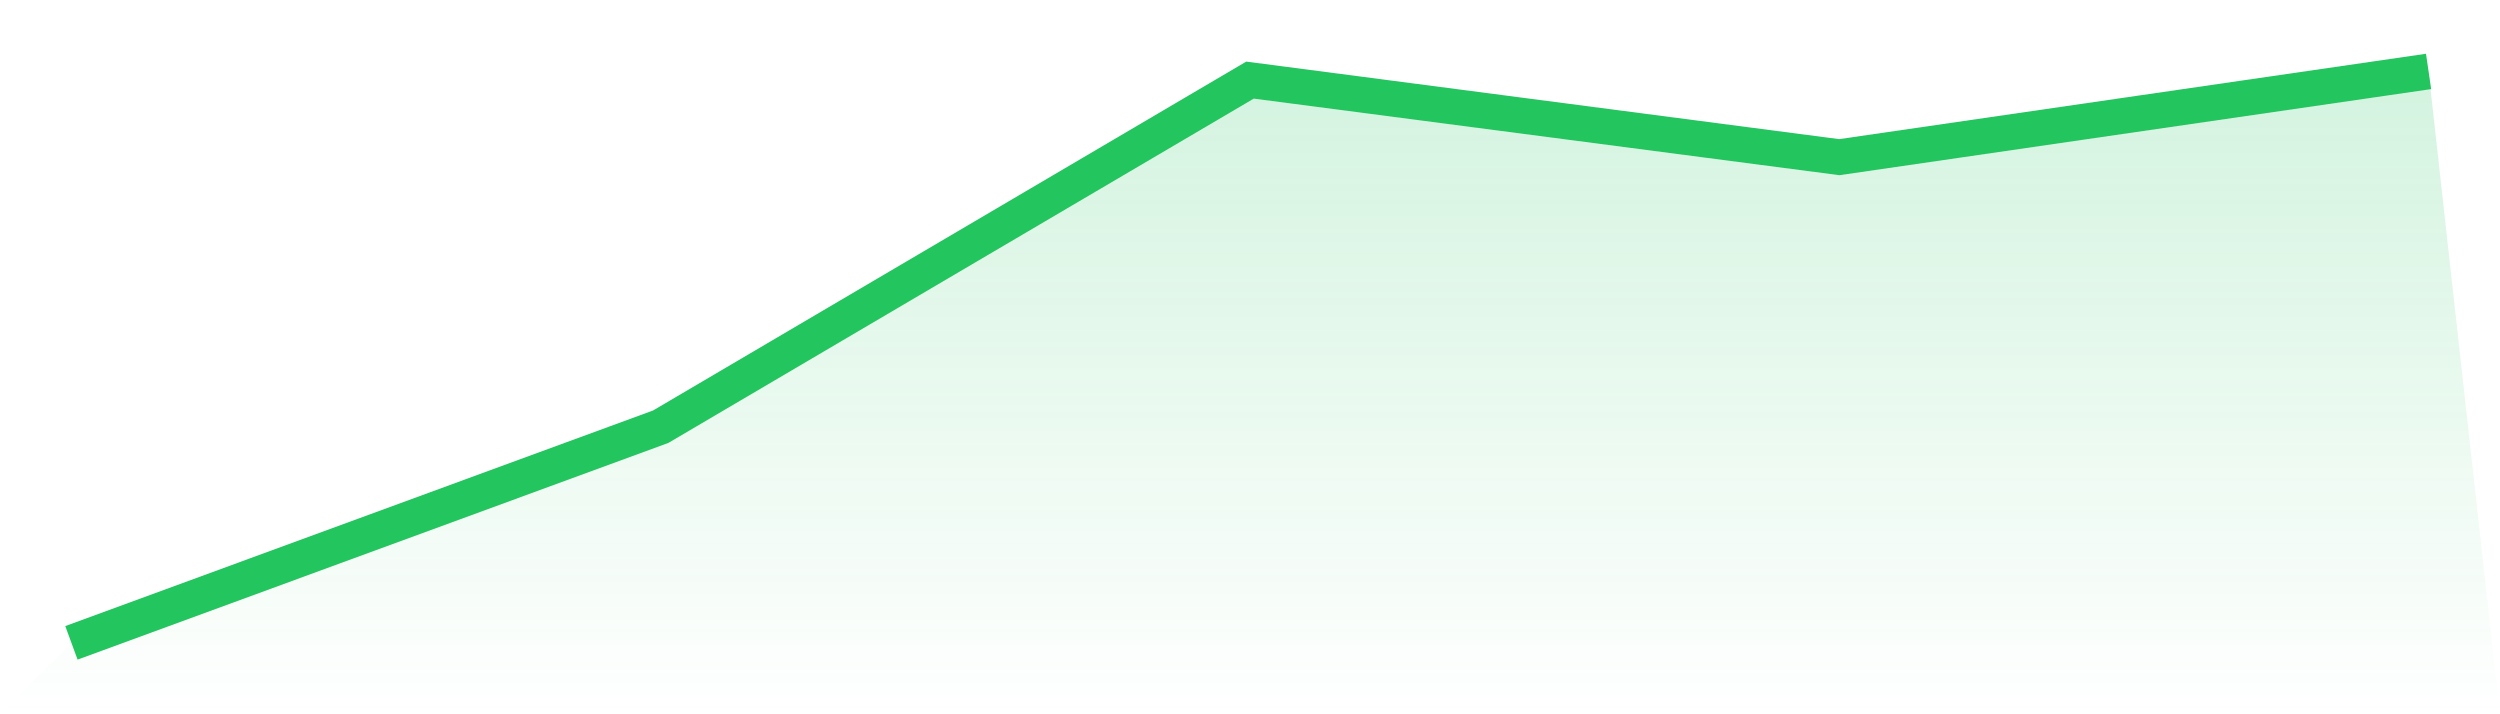
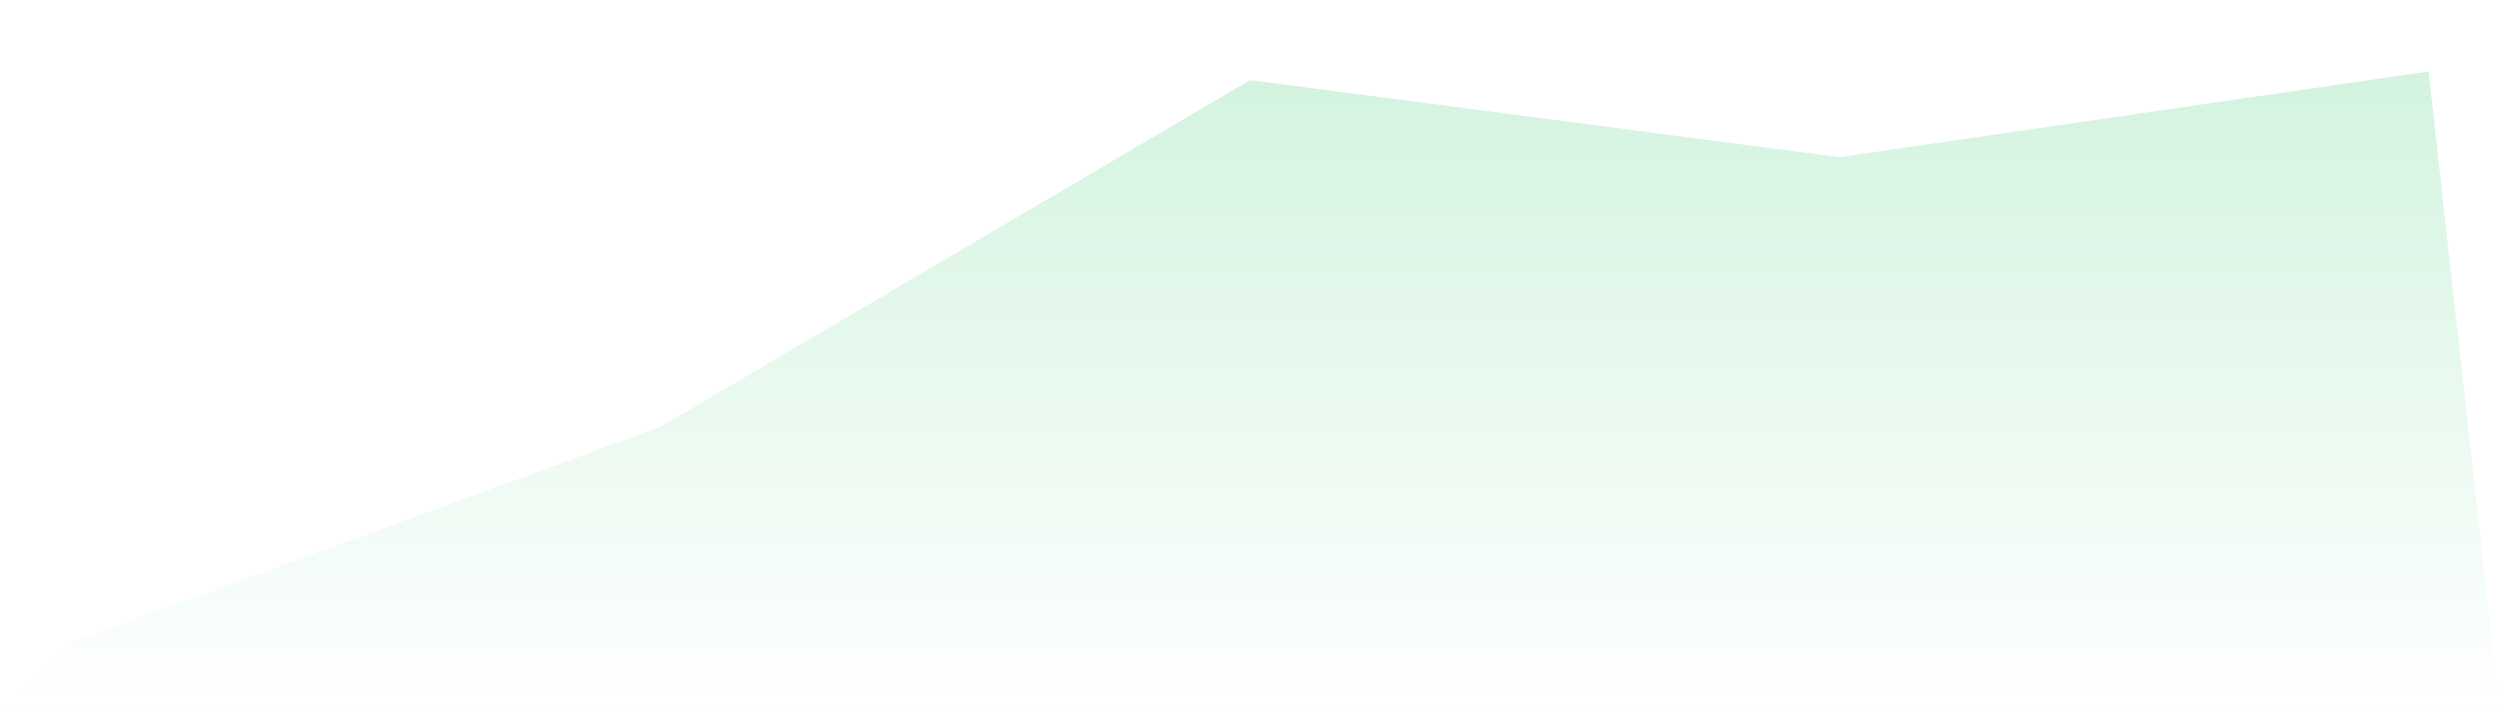
<svg xmlns="http://www.w3.org/2000/svg" viewBox="0 0 140 40">
  <defs>
    <linearGradient id="gradient" x1="0" x2="0" y1="0" y2="1">
      <stop offset="0%" stop-color="#22c55e" stop-opacity="0.2" />
      <stop offset="100%" stop-color="#22c55e" stop-opacity="0" />
    </linearGradient>
  </defs>
  <path d="M4,36 L4,36 L37,23.895 L70,4.486 L103,8.801 L136,4 L140,40 L0,40 z" fill="url(#gradient)" />
-   <path d="M4,36 L4,36 L37,23.895 L70,4.486 L103,8.801 L136,4" fill="none" stroke="#22c55e" stroke-width="2" />
</svg>